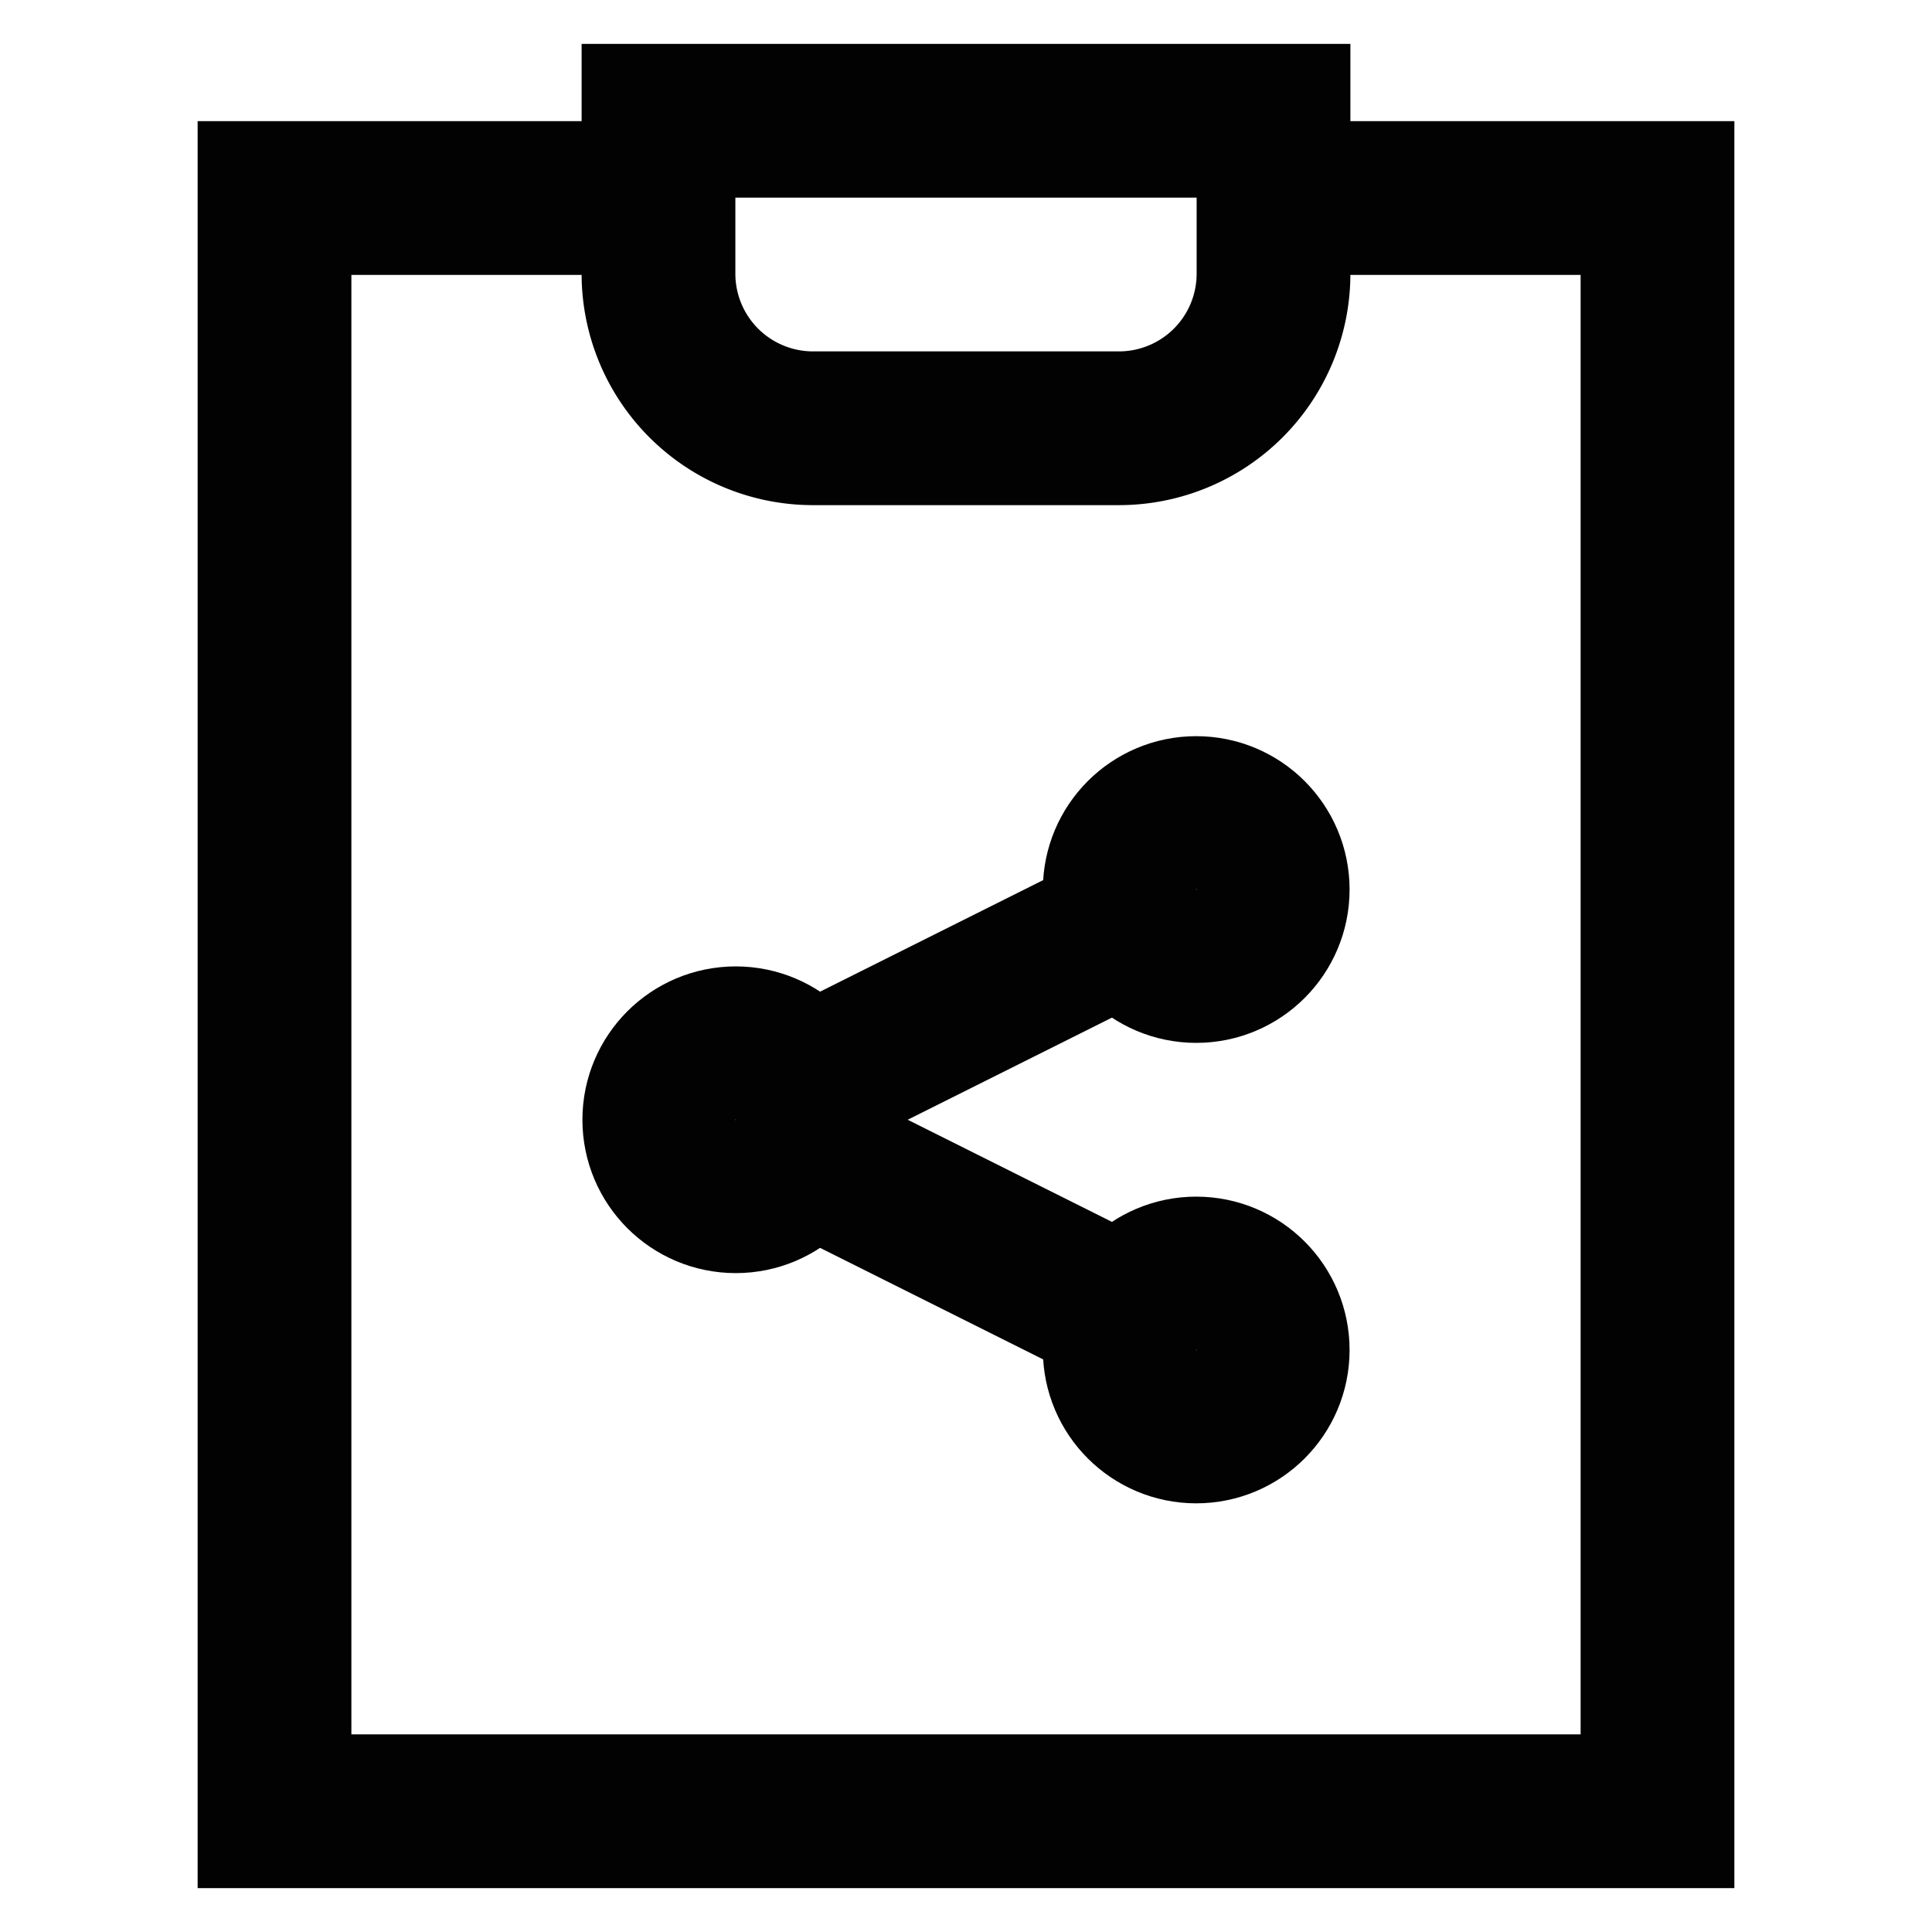
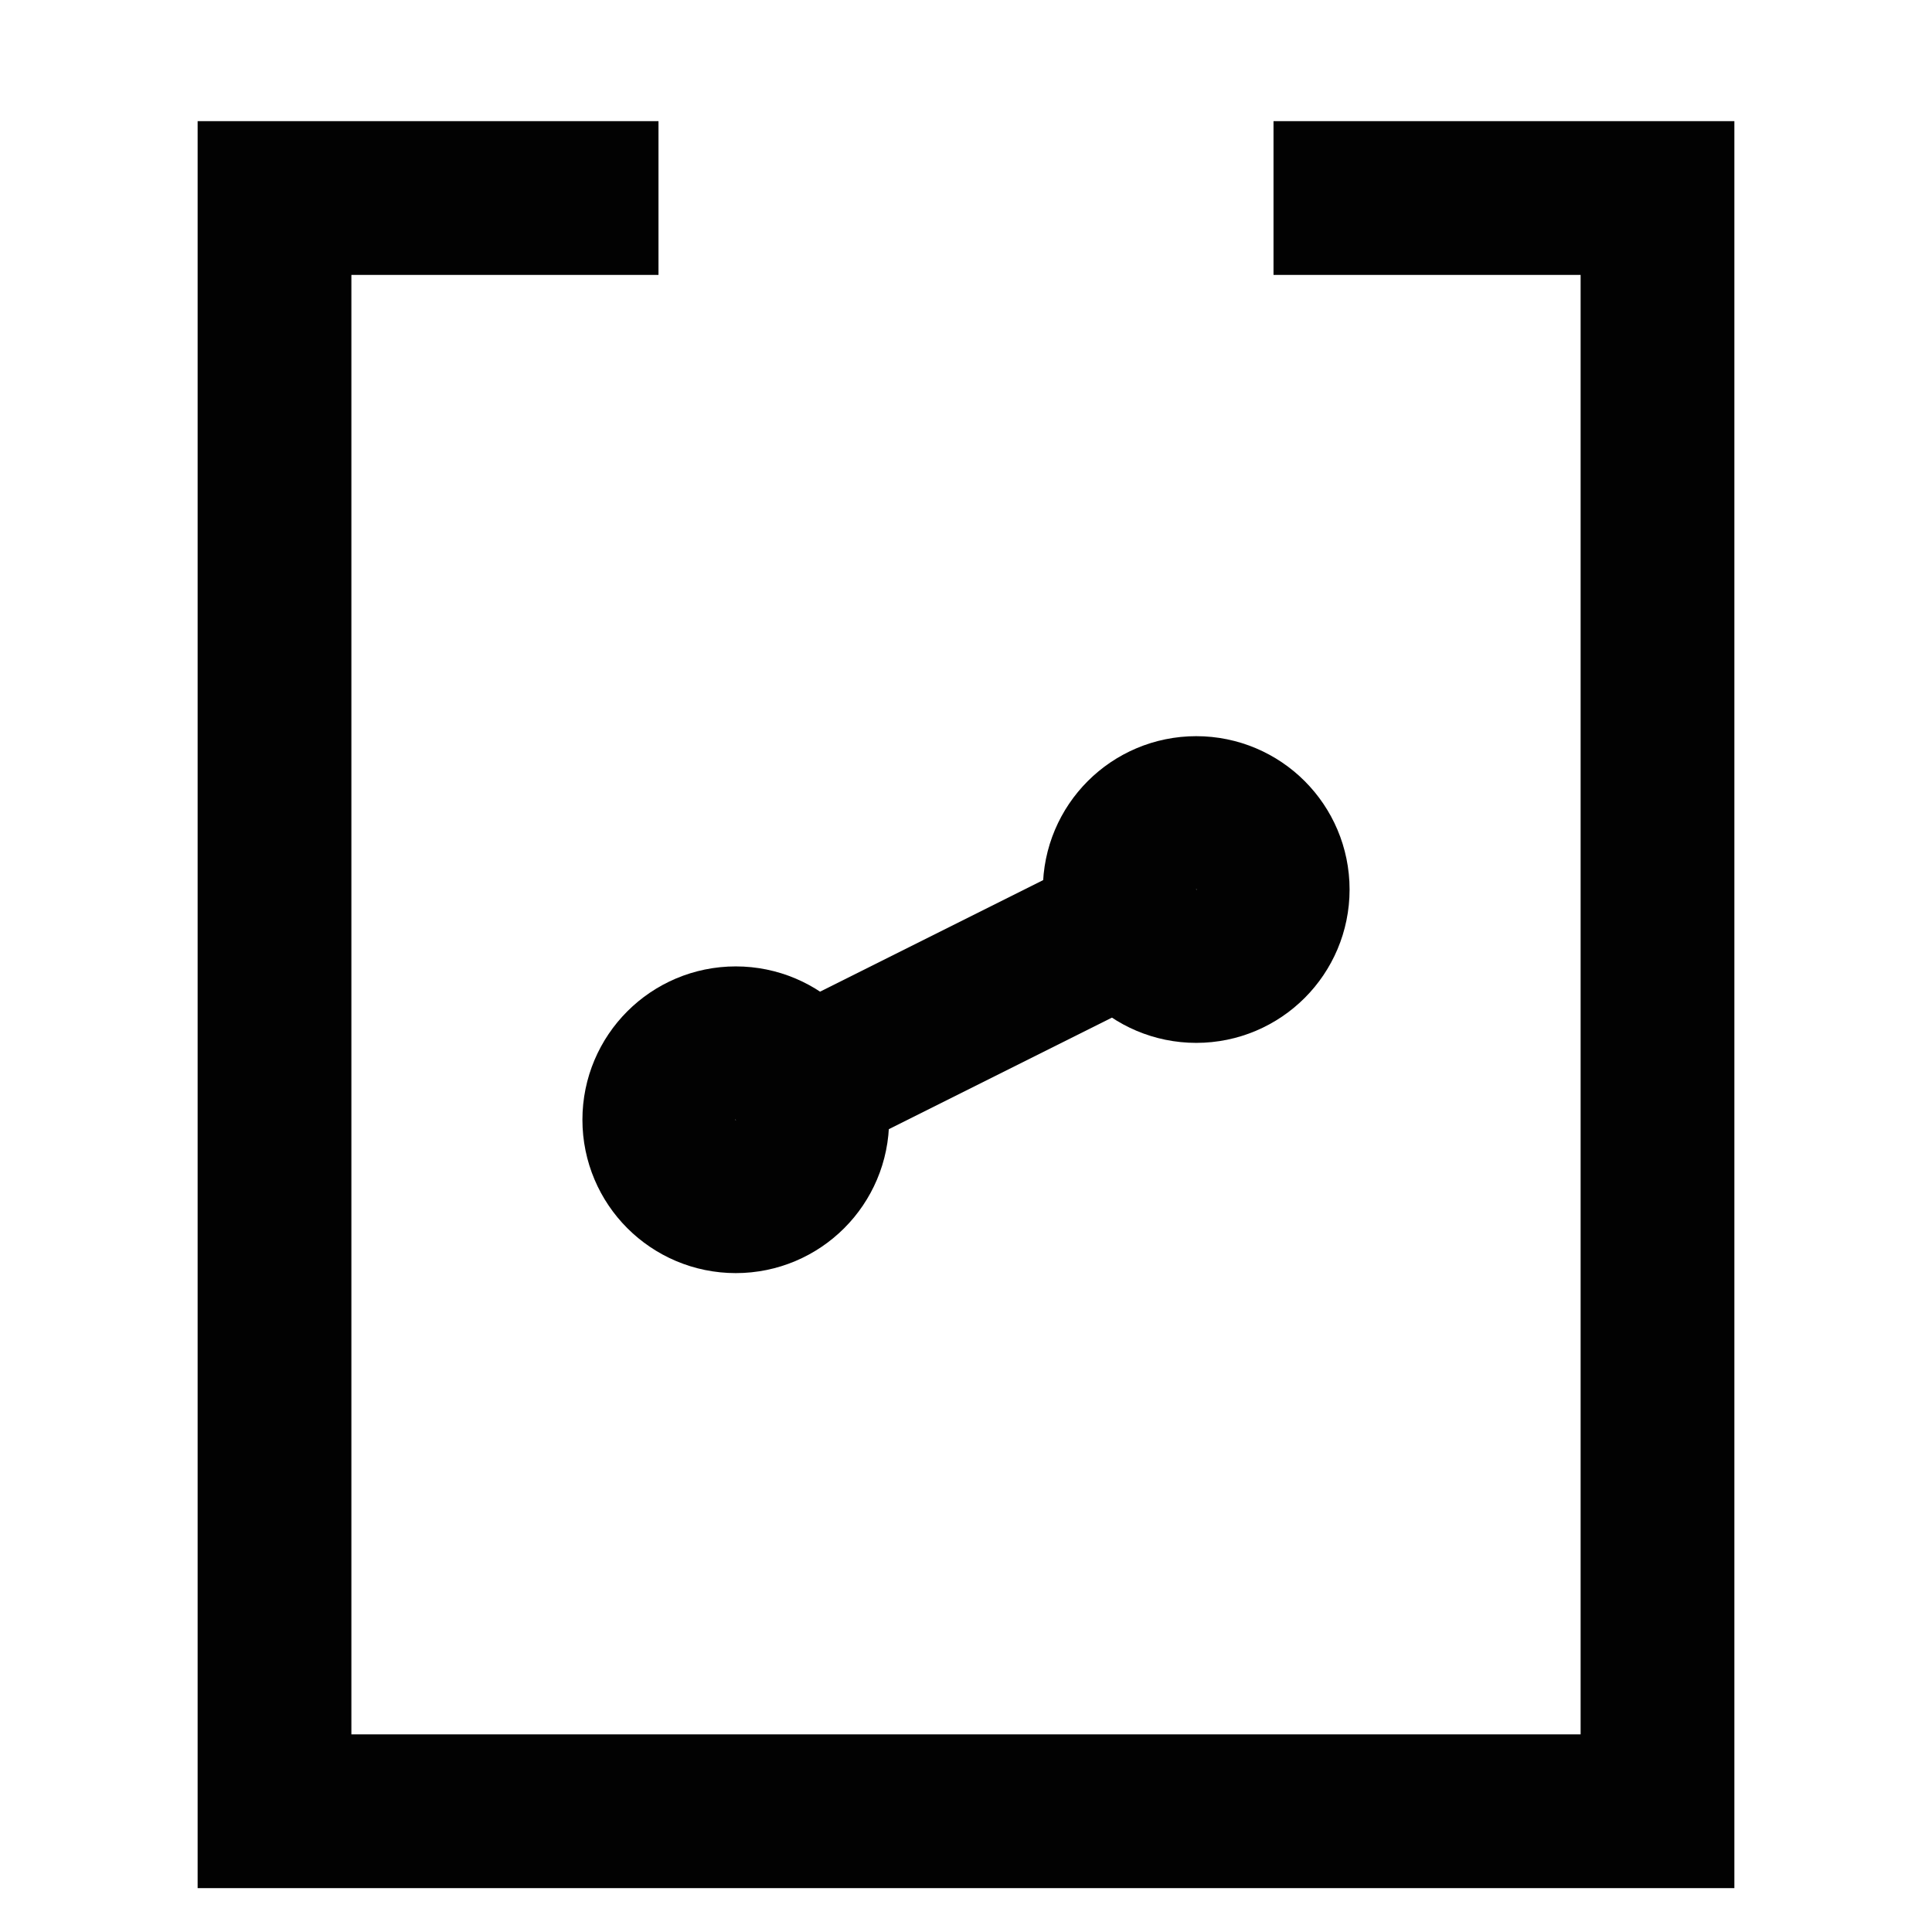
<svg xmlns="http://www.w3.org/2000/svg" width="800px" height="800px" viewBox="0 0 24 24" id="Layer_1" data-name="Layer 1">
  <defs>
    <style>.cls-1{fill:none;stroke:#020202;stroke-miterlimit:10;stroke-width:1.91px;}</style>
  </defs>
  <circle class="cls-1" cx="9.14" cy="13.91" r="0.95" />
  <circle class="cls-1" cx="14.86" cy="11.05" r="0.95" />
-   <circle class="cls-1" cx="14.86" cy="16.77" r="0.95" />
-   <line class="cls-1" x1="9.14" y1="13.91" x2="14.86" y2="16.77" />
  <line class="cls-1" x1="14.86" y1="11.05" x2="9.14" y2="13.91" />
  <polyline class="cls-1" points="15.82 2.46 15.82 2.46 20.59 2.46 20.59 22.5 3.41 22.5 3.41 2.46 8.18 2.46 8.18 2.46" />
-   <path class="cls-1" d="M15.82,1.5V3.41a1.92,1.92,0,0,1-1.91,1.91H10.09A1.92,1.92,0,0,1,8.18,3.41V1.5Z" />
</svg>